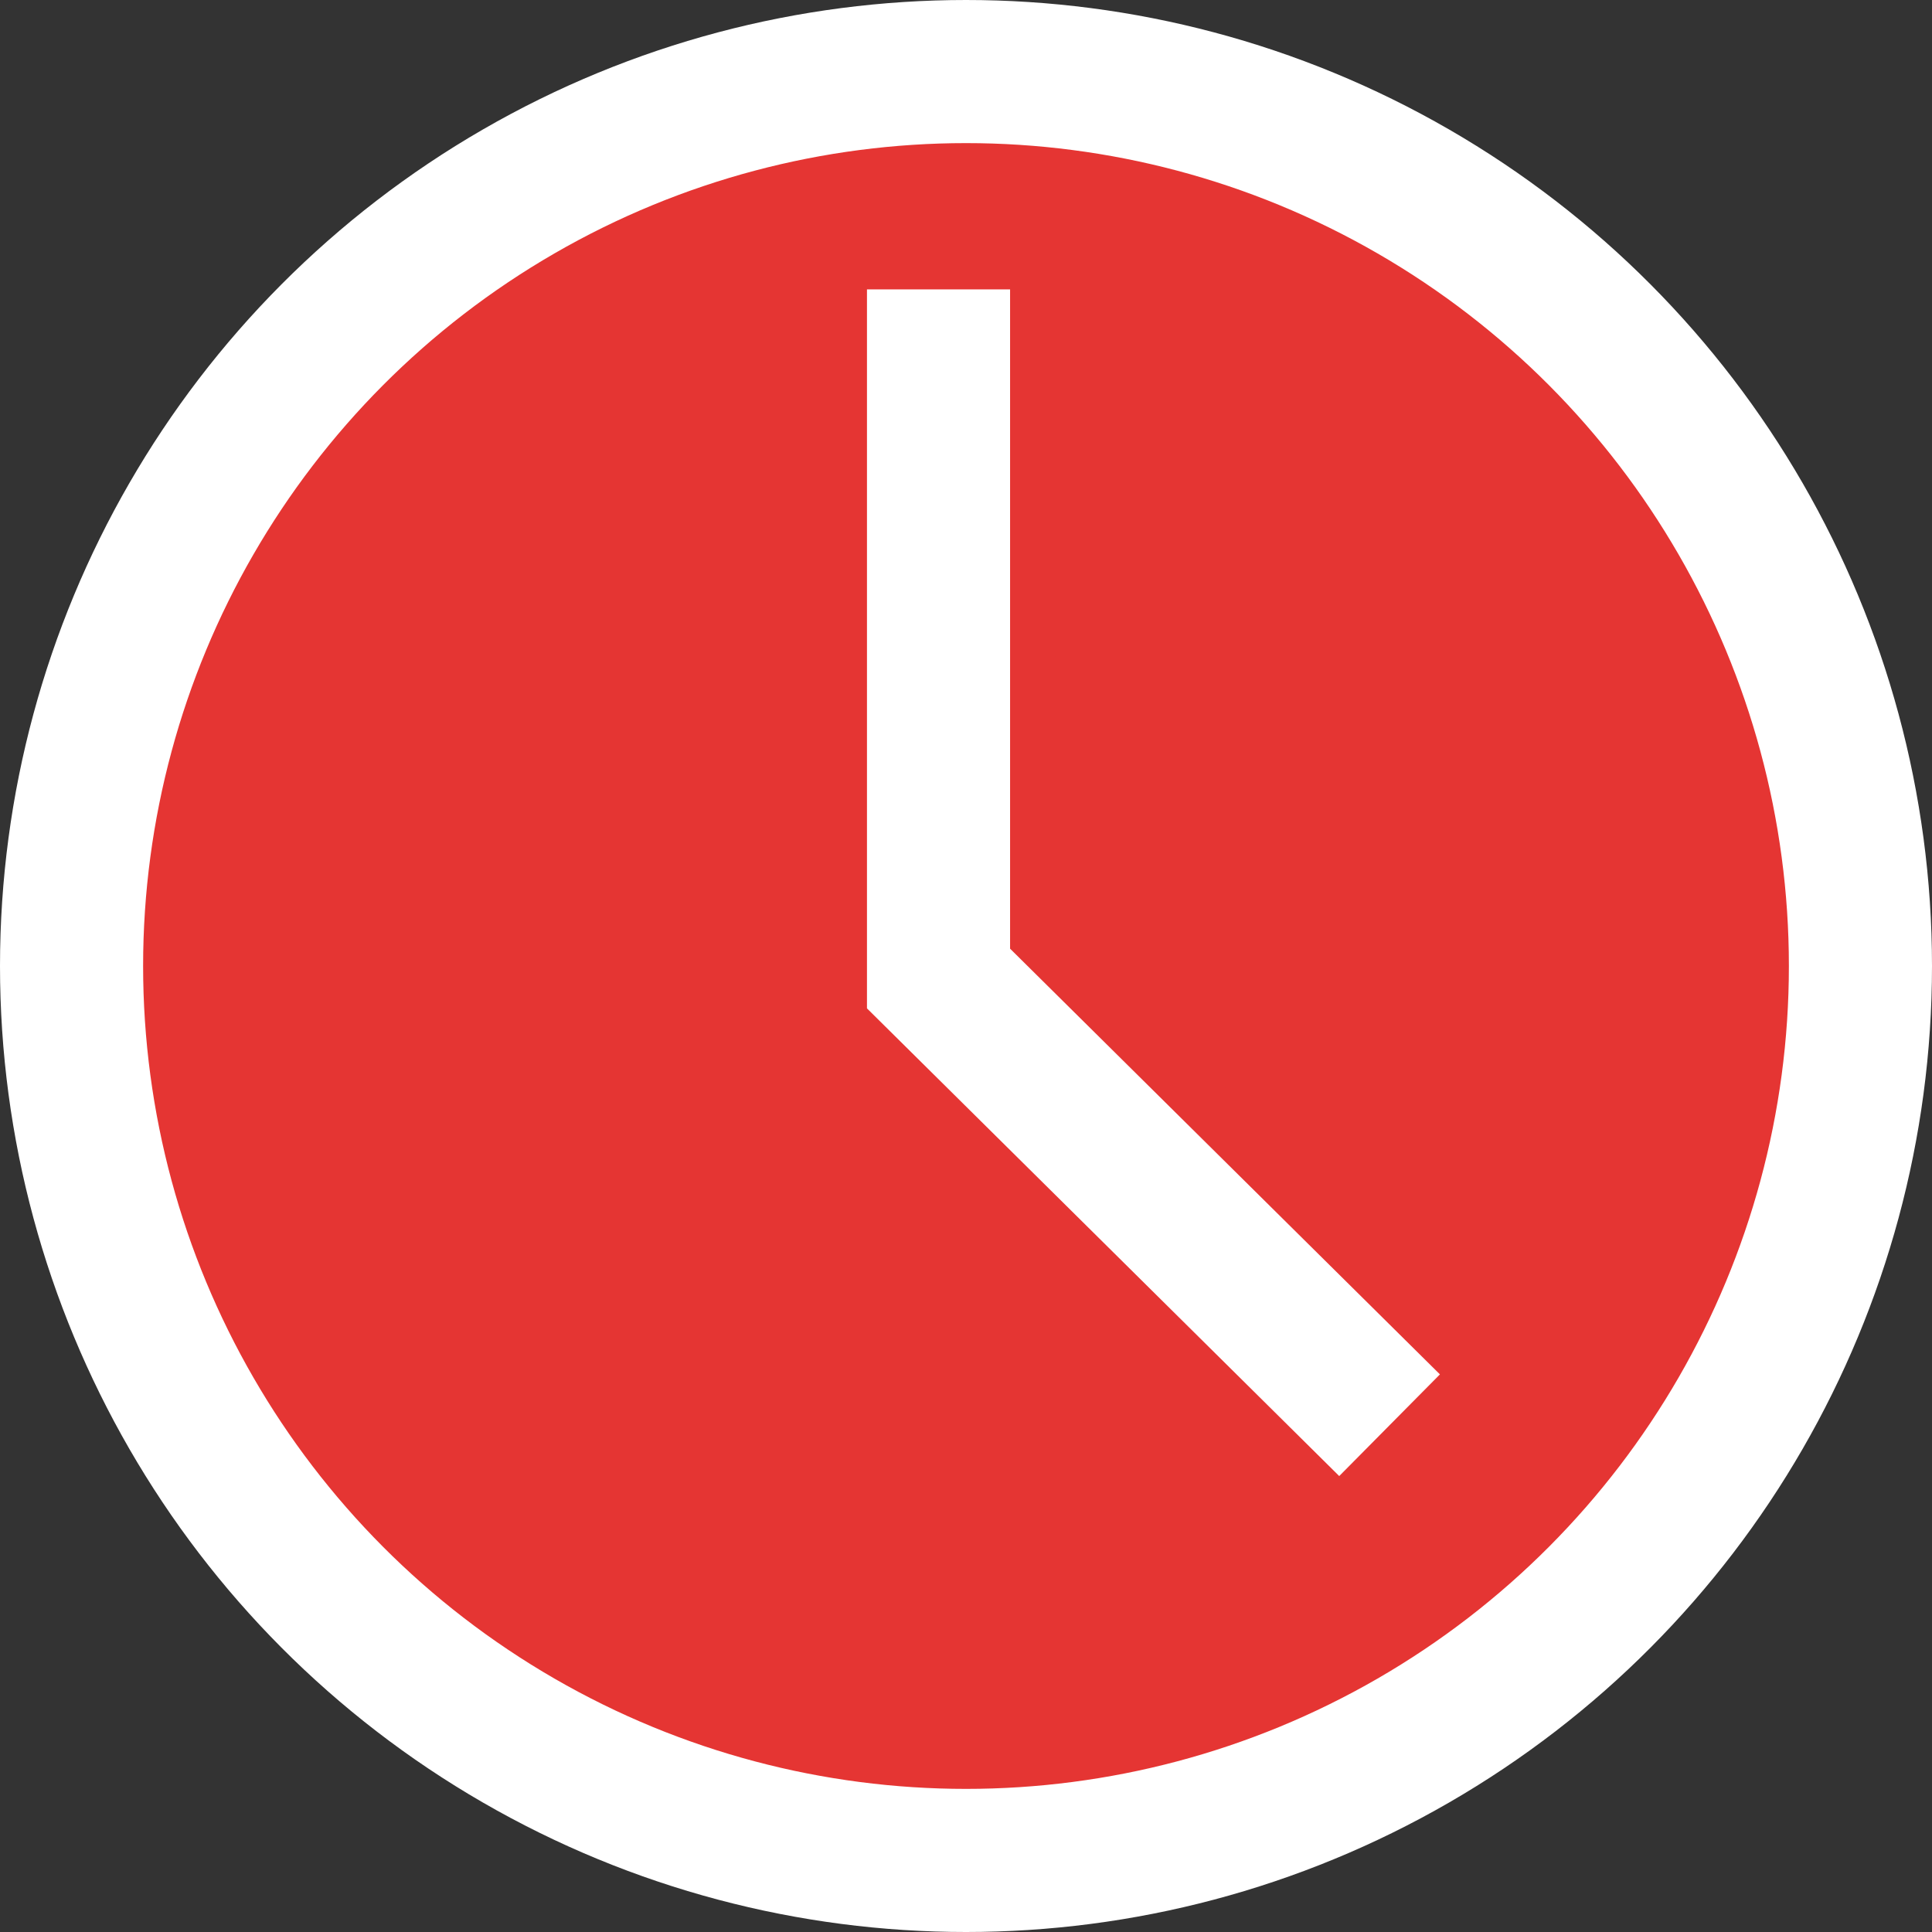
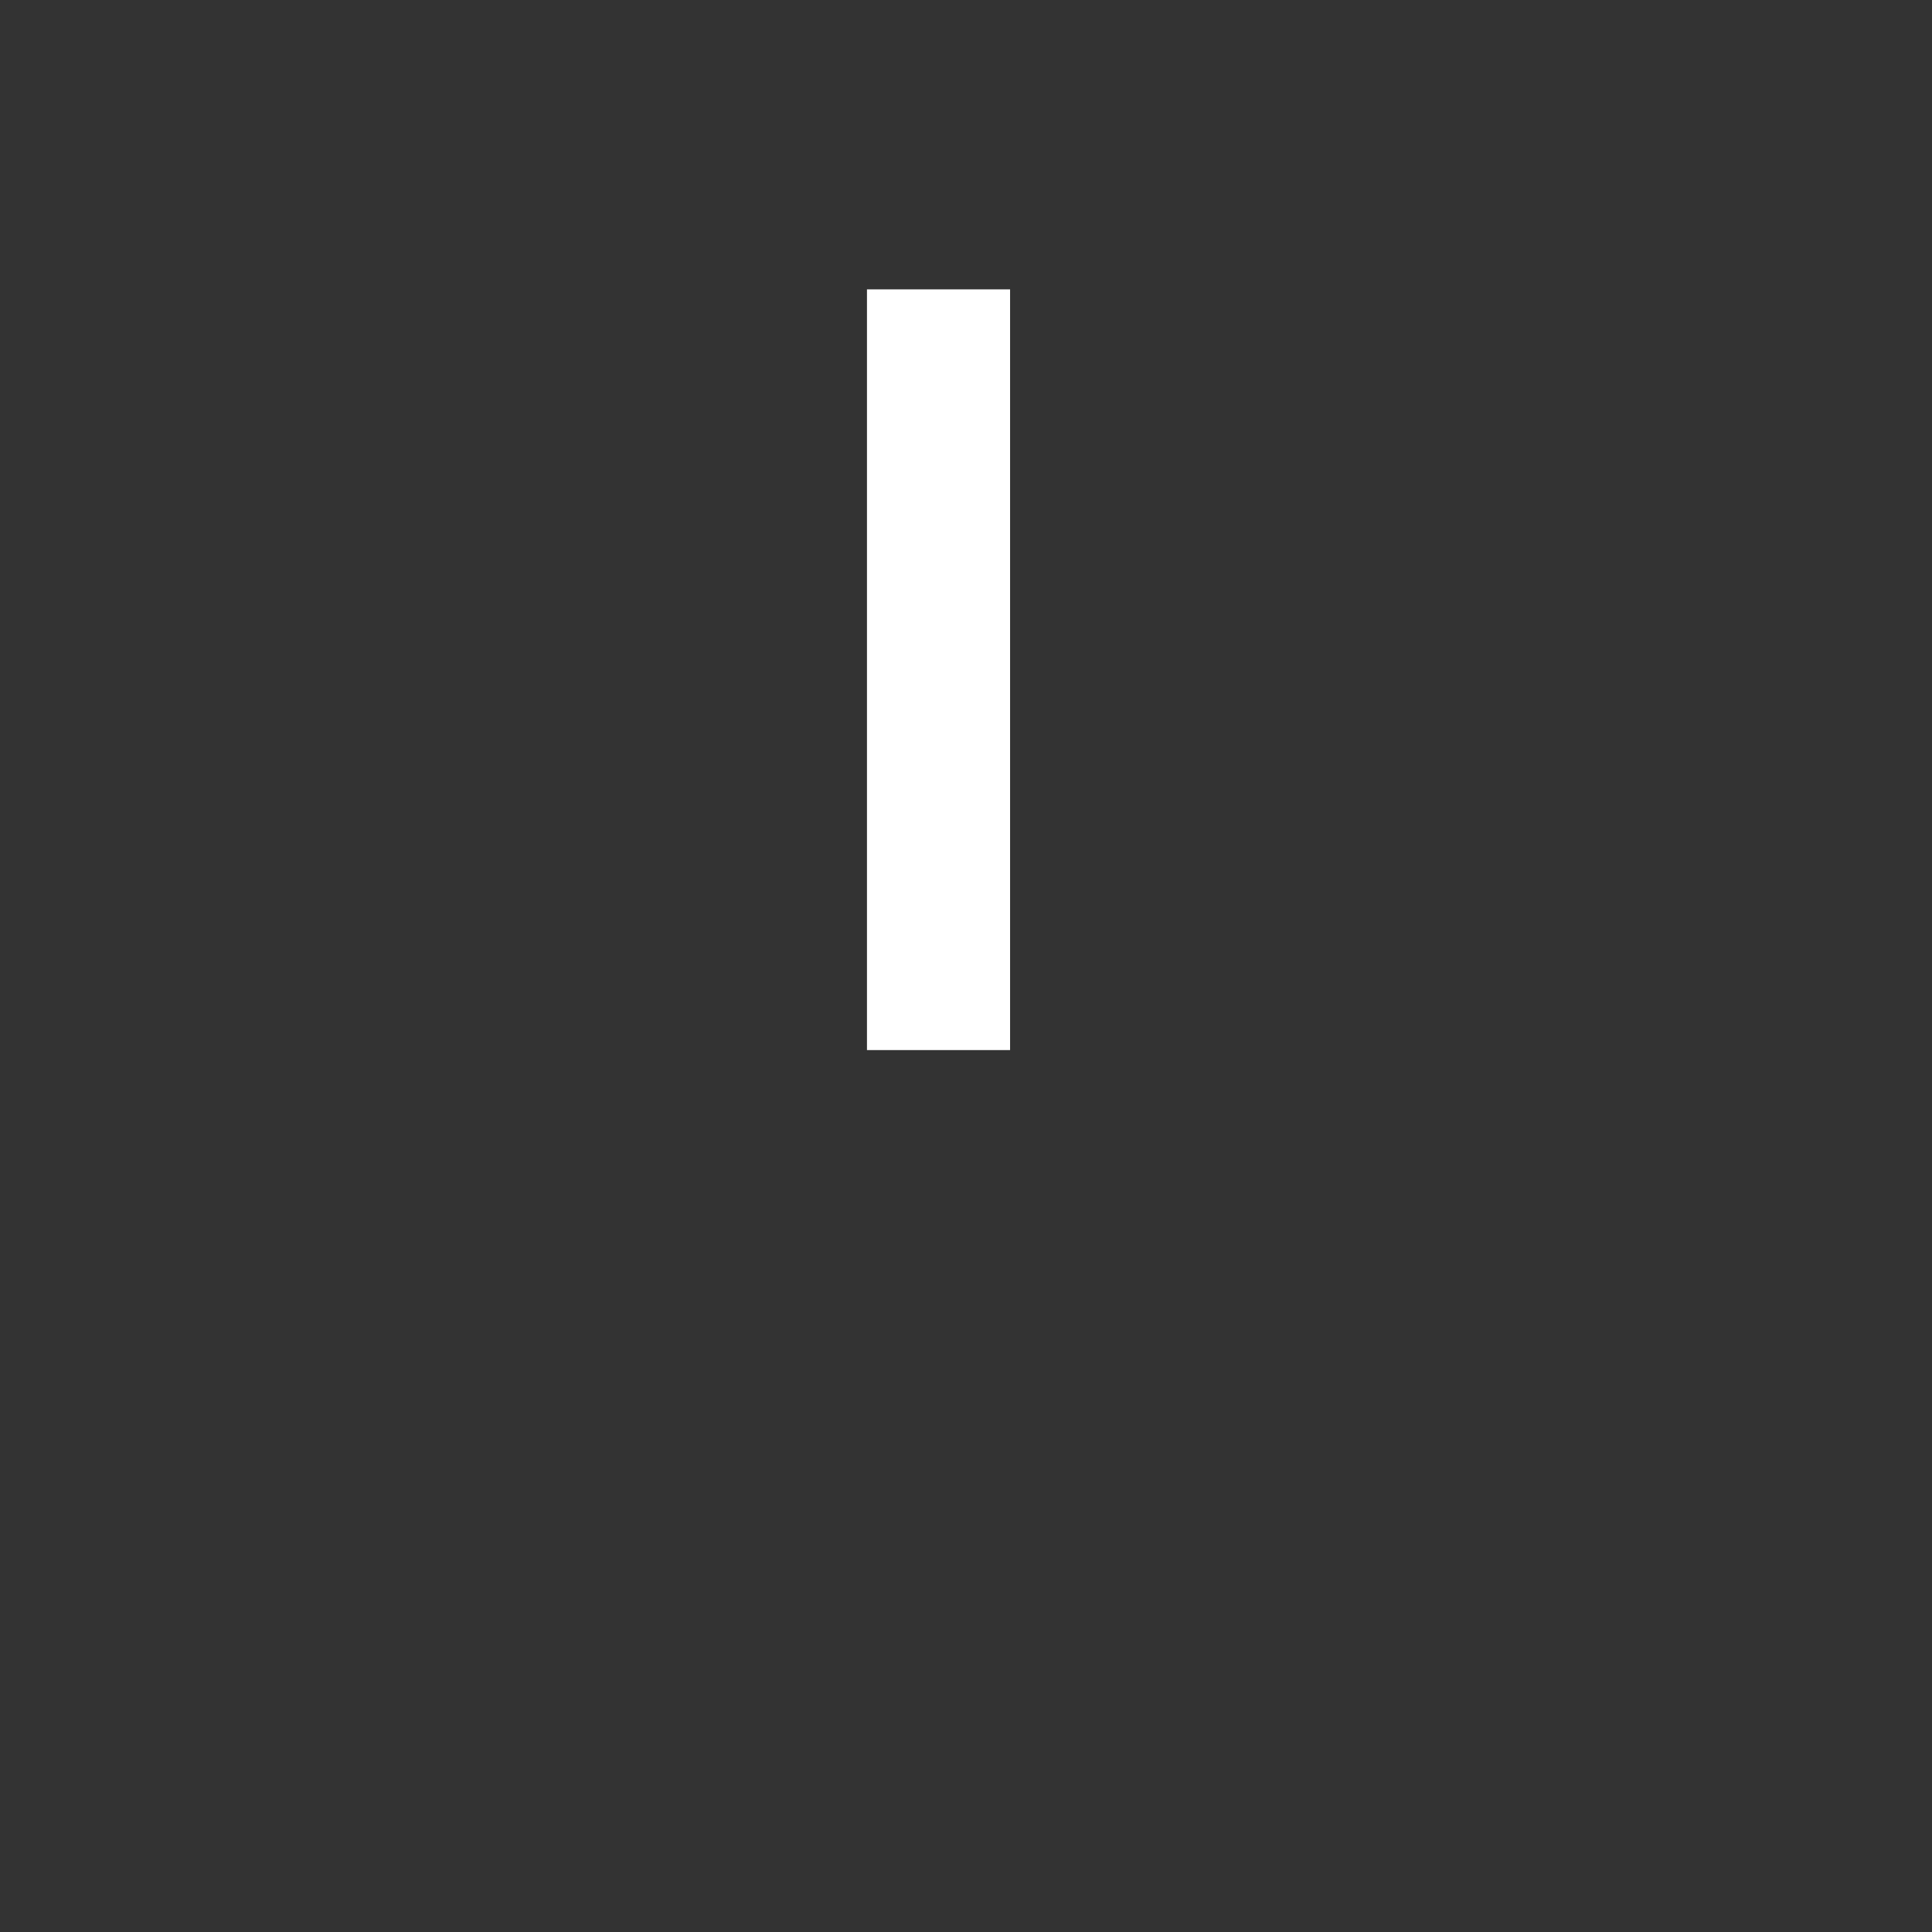
<svg xmlns="http://www.w3.org/2000/svg" width="27" height="27" viewBox="0 0 27 27">
  <rect x="0" y="0" width="27" height="27" fill="#333333" stroke="none" />
  <g id="stopwatch" transform="translate(1 1)">
-     <circle id="Ellipse_541" data-name="Ellipse 541" cx="12.5" cy="12.5" r="12.5" fill="#e53533" stroke="#fff" stroke-linecap="square" stroke-miterlimit="10" stroke-width="2" />
-     <path id="Pfad_4221" data-name="Pfad 4221" d="M24,16.169V24.8l5.593,5.539" transform="translate(-11.884 -12.125)" fill="#e53533" stroke="#fff" stroke-linecap="square" stroke-miterlimit="10" stroke-width="2" />
+     <path id="Pfad_4221" data-name="Pfad 4221" d="M24,16.169V24.8" transform="translate(-11.884 -12.125)" fill="#e53533" stroke="#fff" stroke-linecap="square" stroke-miterlimit="10" stroke-width="2" />
  </g>
</svg>